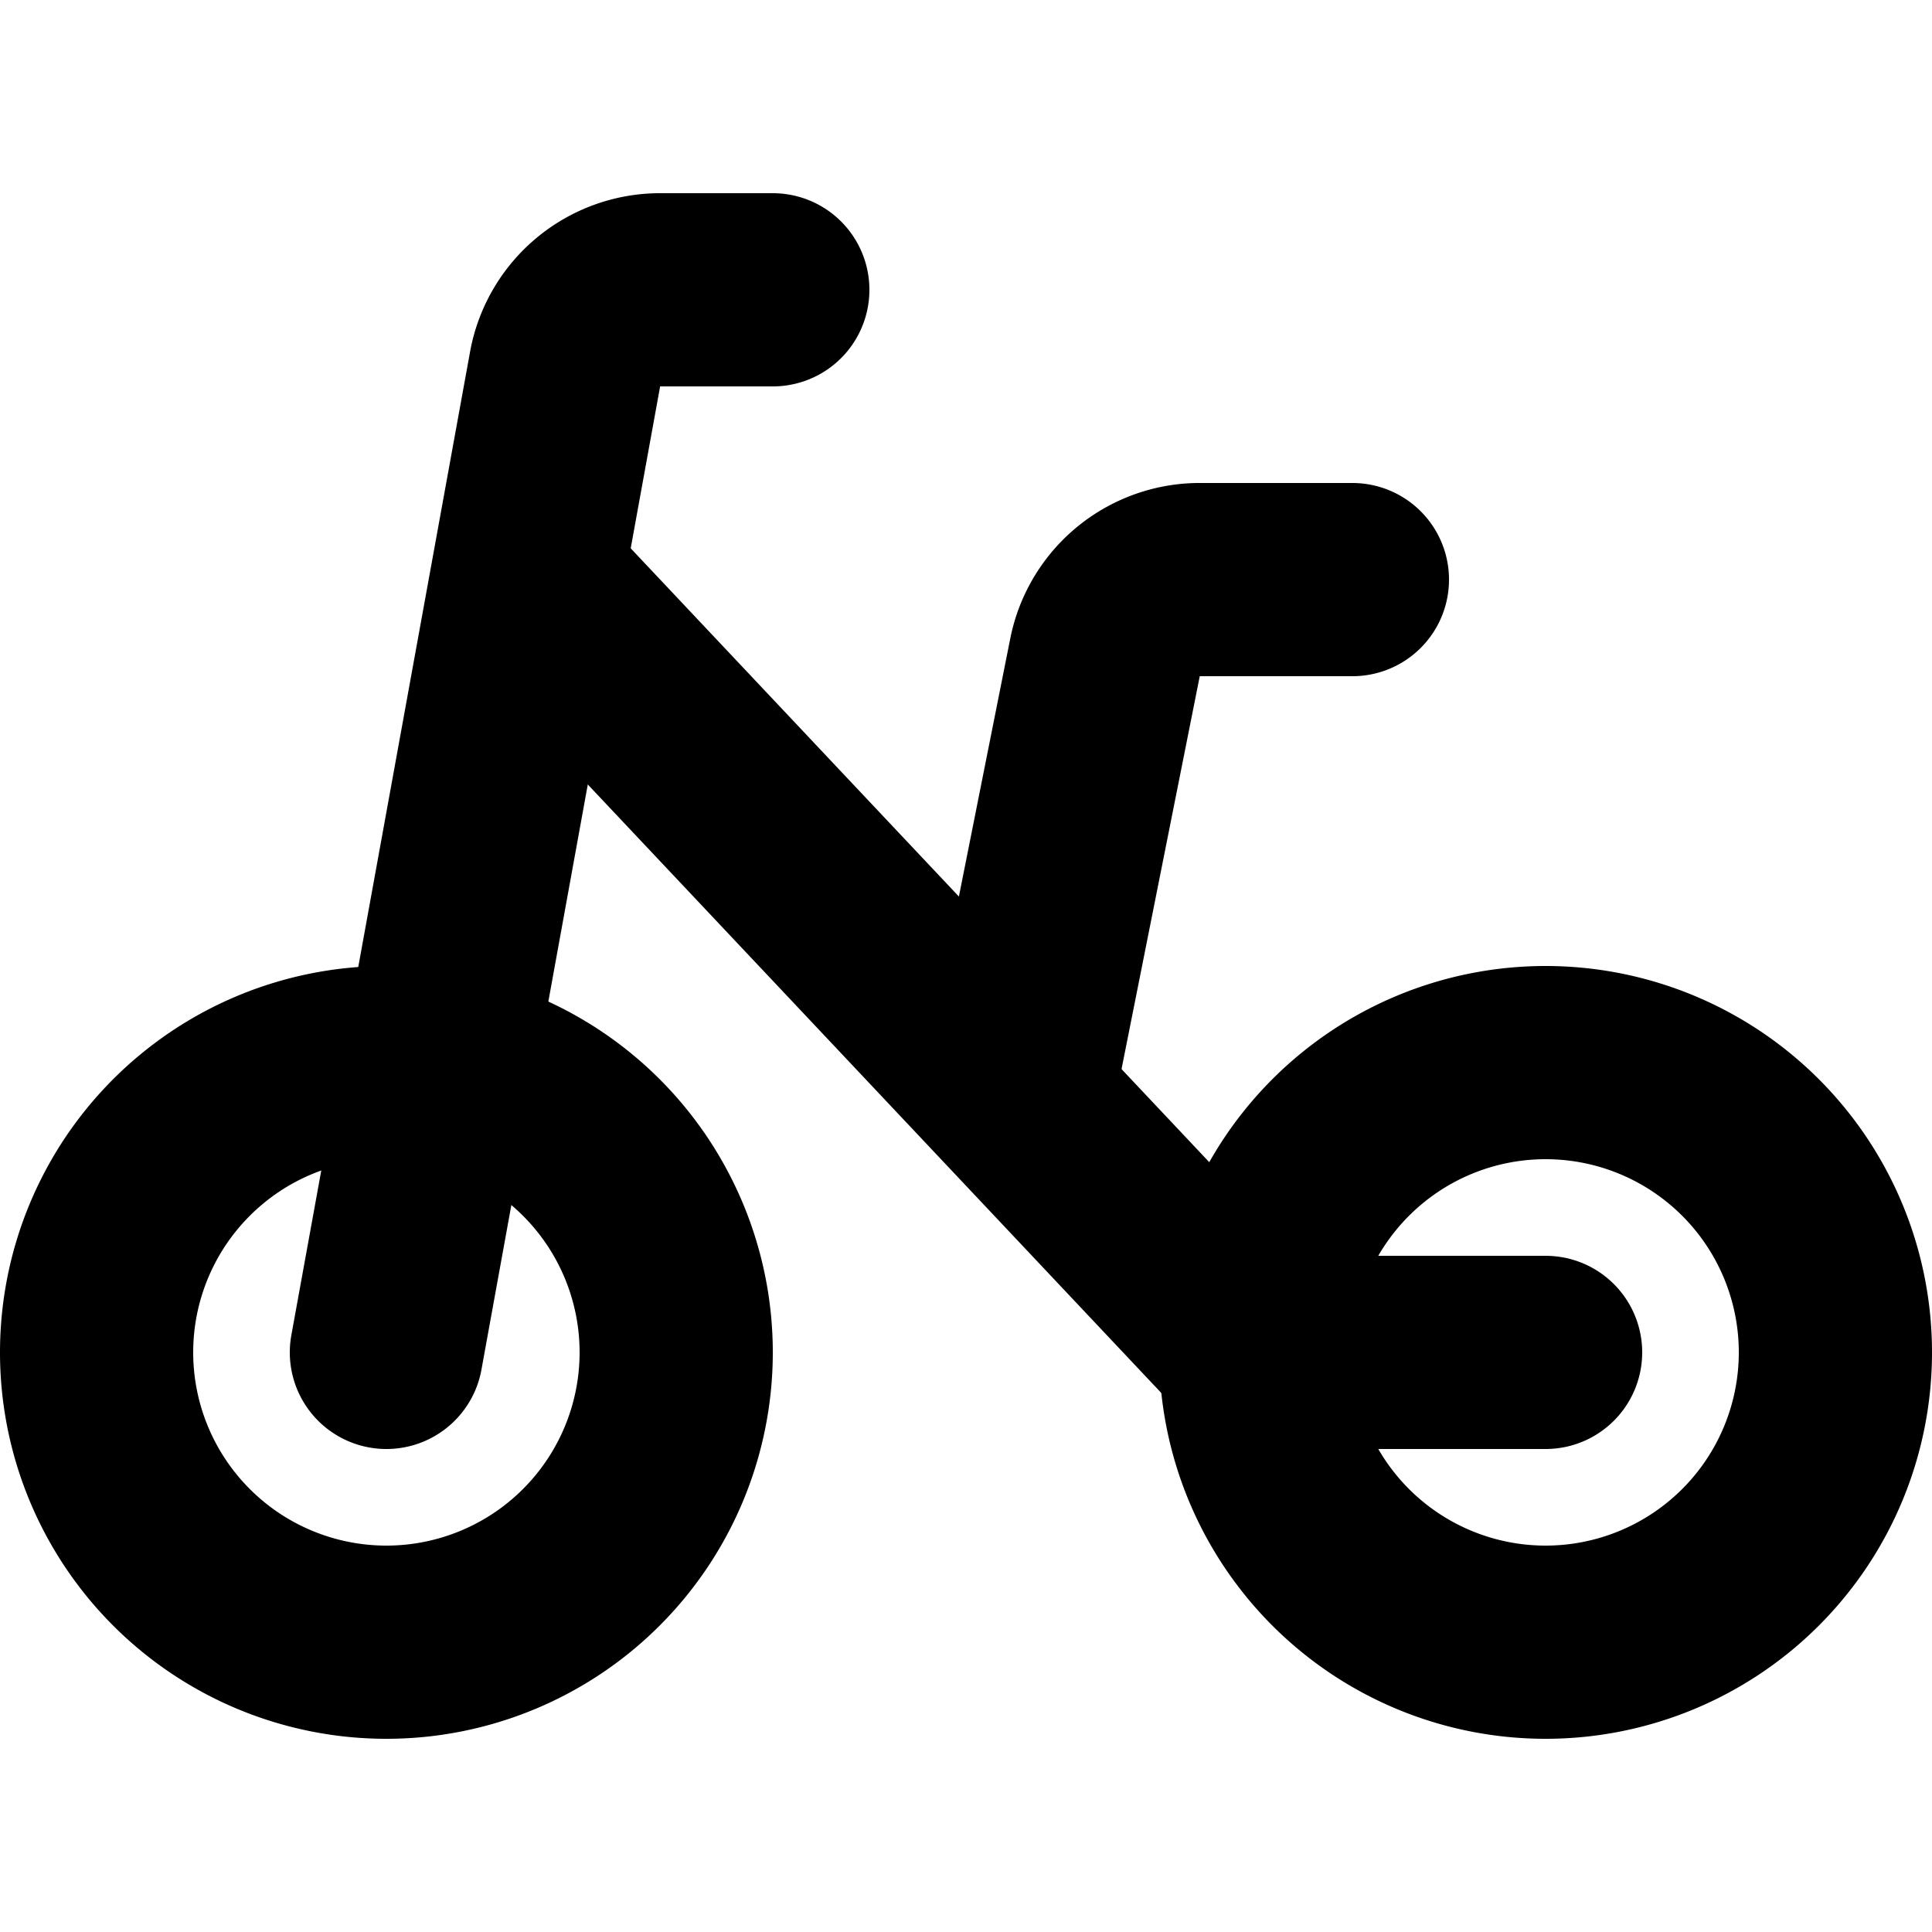
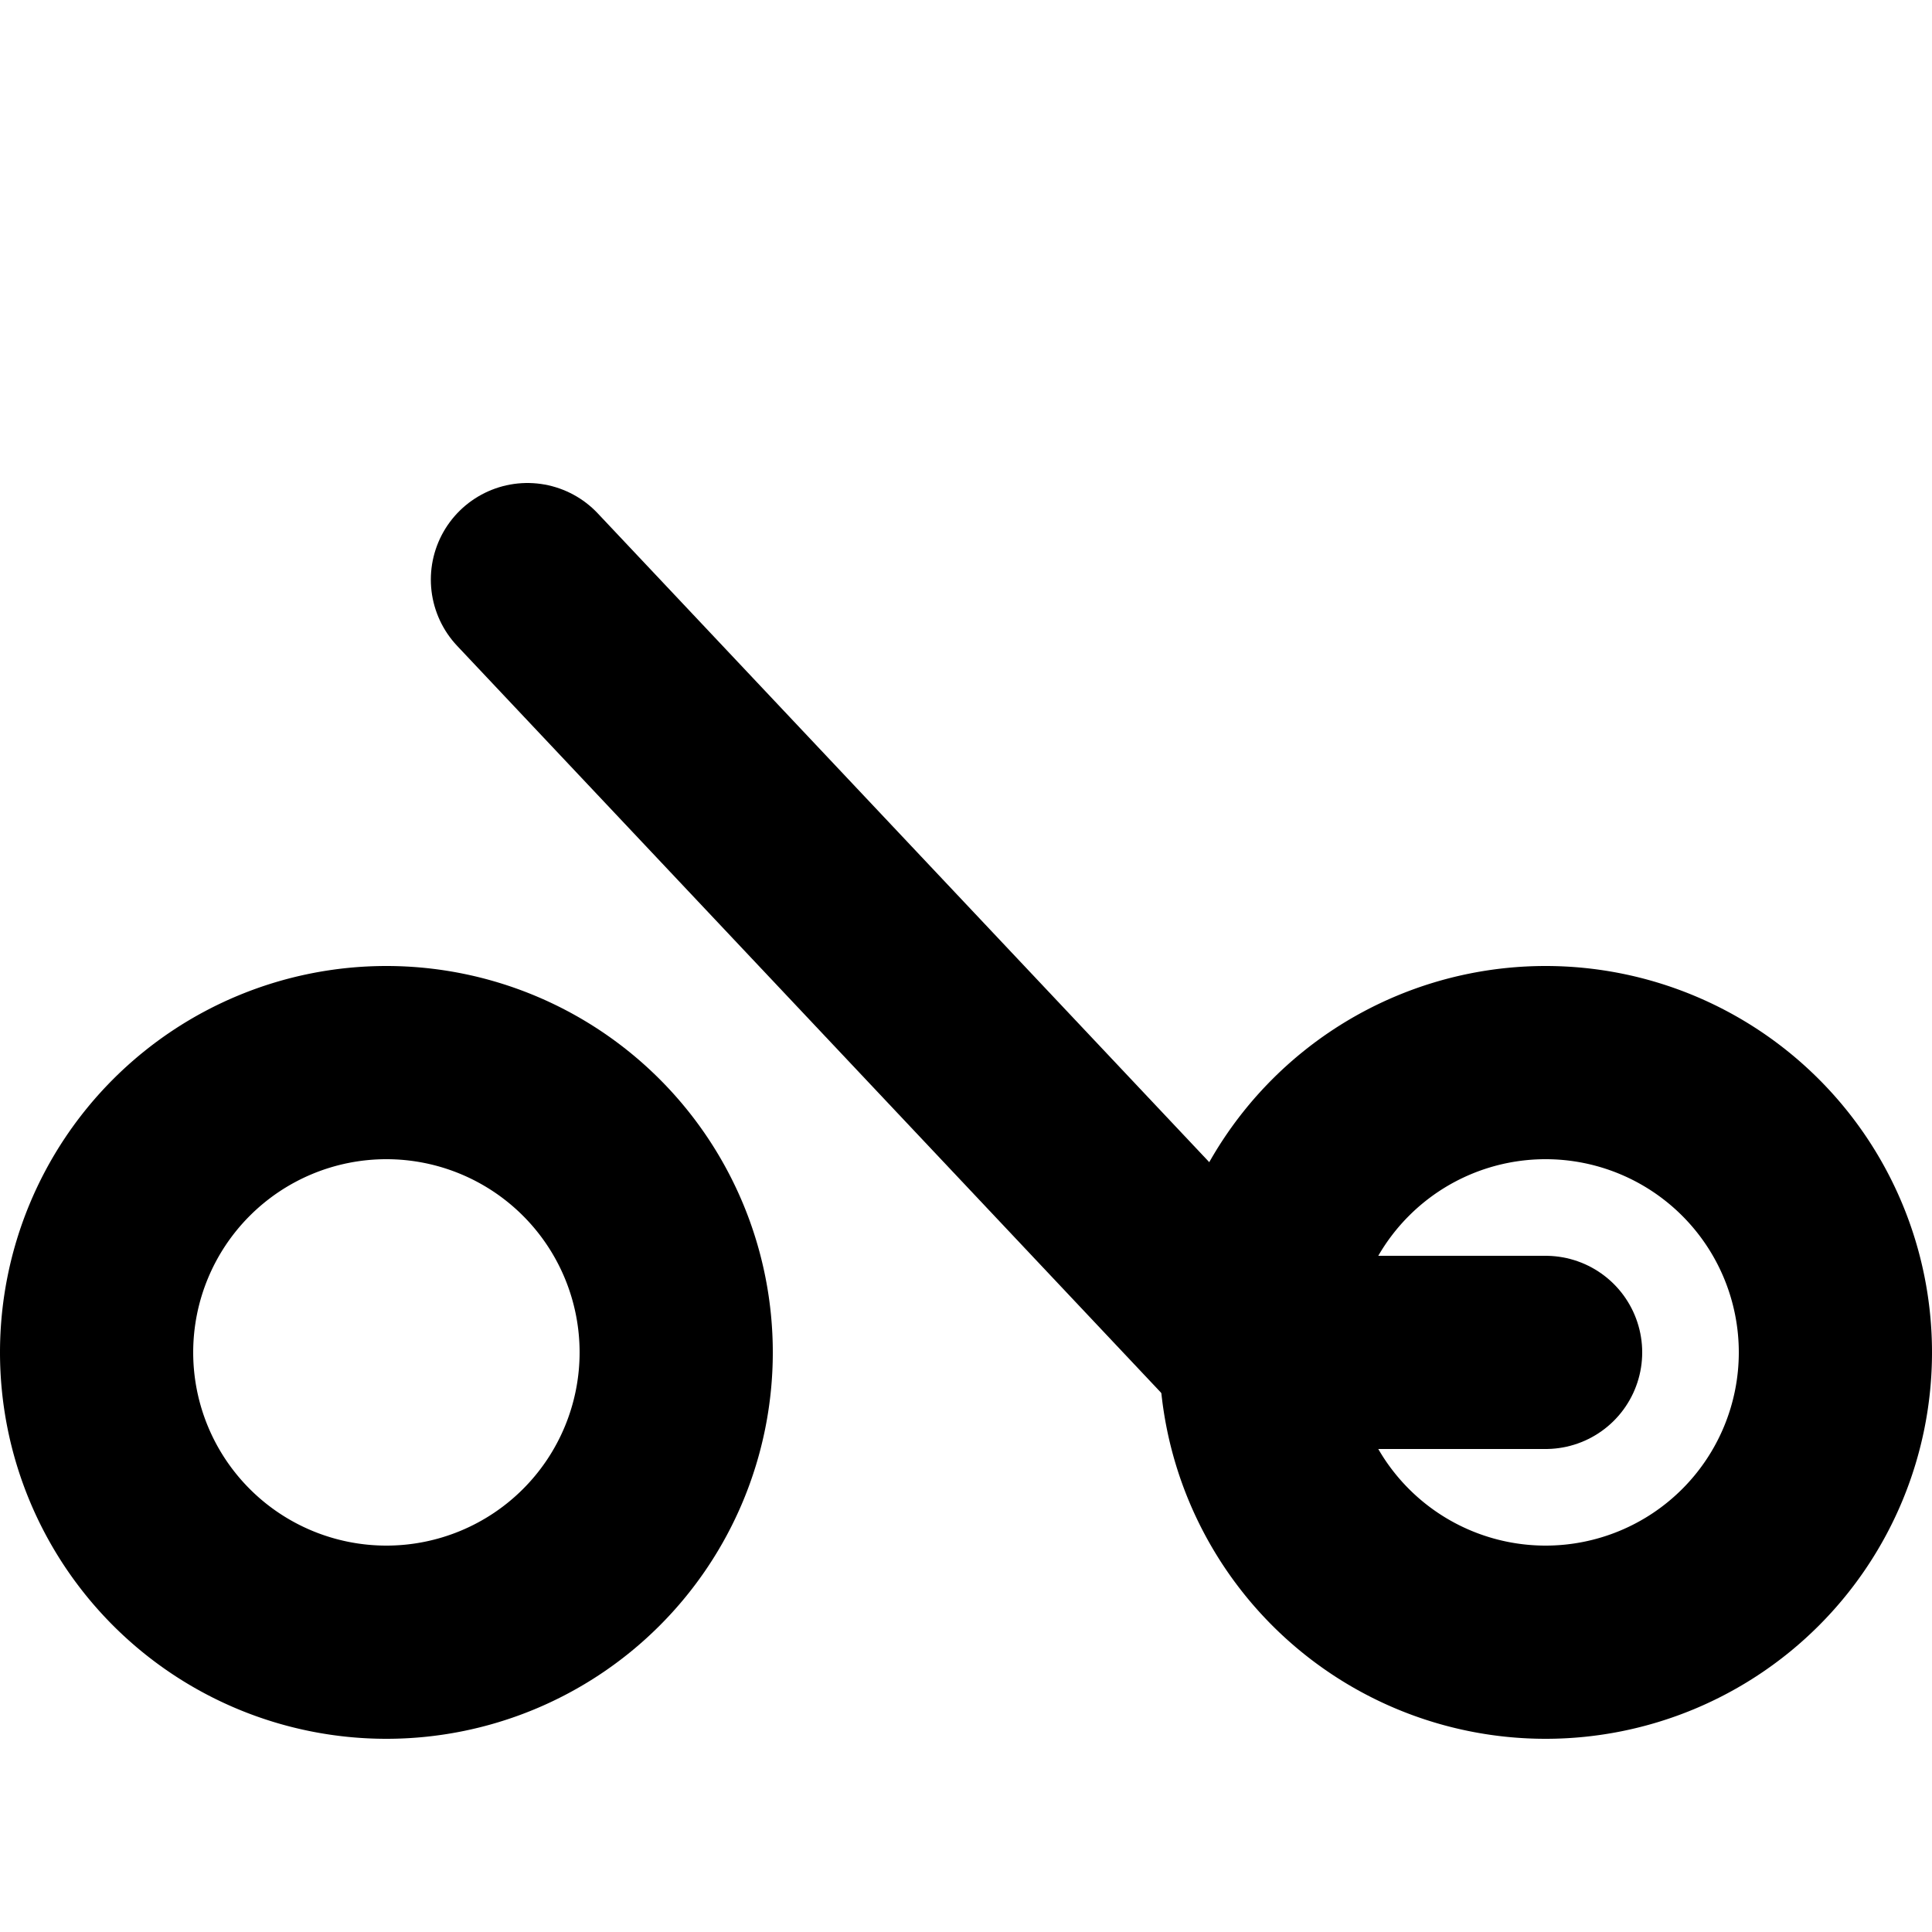
<svg xmlns="http://www.w3.org/2000/svg" width="800px" height="800px" viewBox="0 -2 20 20">
  <g id="bike-left-2" transform="translate(-2 -4)">
-     <path id="primary" d="M6,13a3,3,0,1,1-3,3,3,3,0,0,1,3-3Zm9,3a3,3,0,1,0,3-3A3,3,0,0,0,15,16Z" fill="none" stroke="#000000" stroke-linecap="round" stroke-linejoin="round" stroke-width="2" />
-     <path id="primary-2" data-name="primary" d="M6,16,7.85,5.82a1,1,0,0,1,1-.82H10" fill="none" stroke="#000000" stroke-linecap="round" stroke-linejoin="round" stroke-width="2" />
+     <path id="primary" d="M6,13a3,3,0,1,1-3,3,3,3,0,0,1,3-3Zm9,3a3,3,0,1,0,3-3A3,3,0,0,0,15,16" fill="none" stroke="#000000" stroke-linecap="round" stroke-linejoin="round" stroke-width="2" />
    <path id="primary-3" data-name="primary" d="M7.46,8,15,16h3" fill="none" stroke="#000000" stroke-linecap="round" stroke-linejoin="round" stroke-width="2" />
-     <path id="primary-4" data-name="primary" d="M12.57,13.17l.87-4.37a1,1,0,0,1,1-.8H16" fill="none" stroke="#000000" stroke-linecap="round" stroke-linejoin="round" stroke-width="2" />
  </g>
</svg>